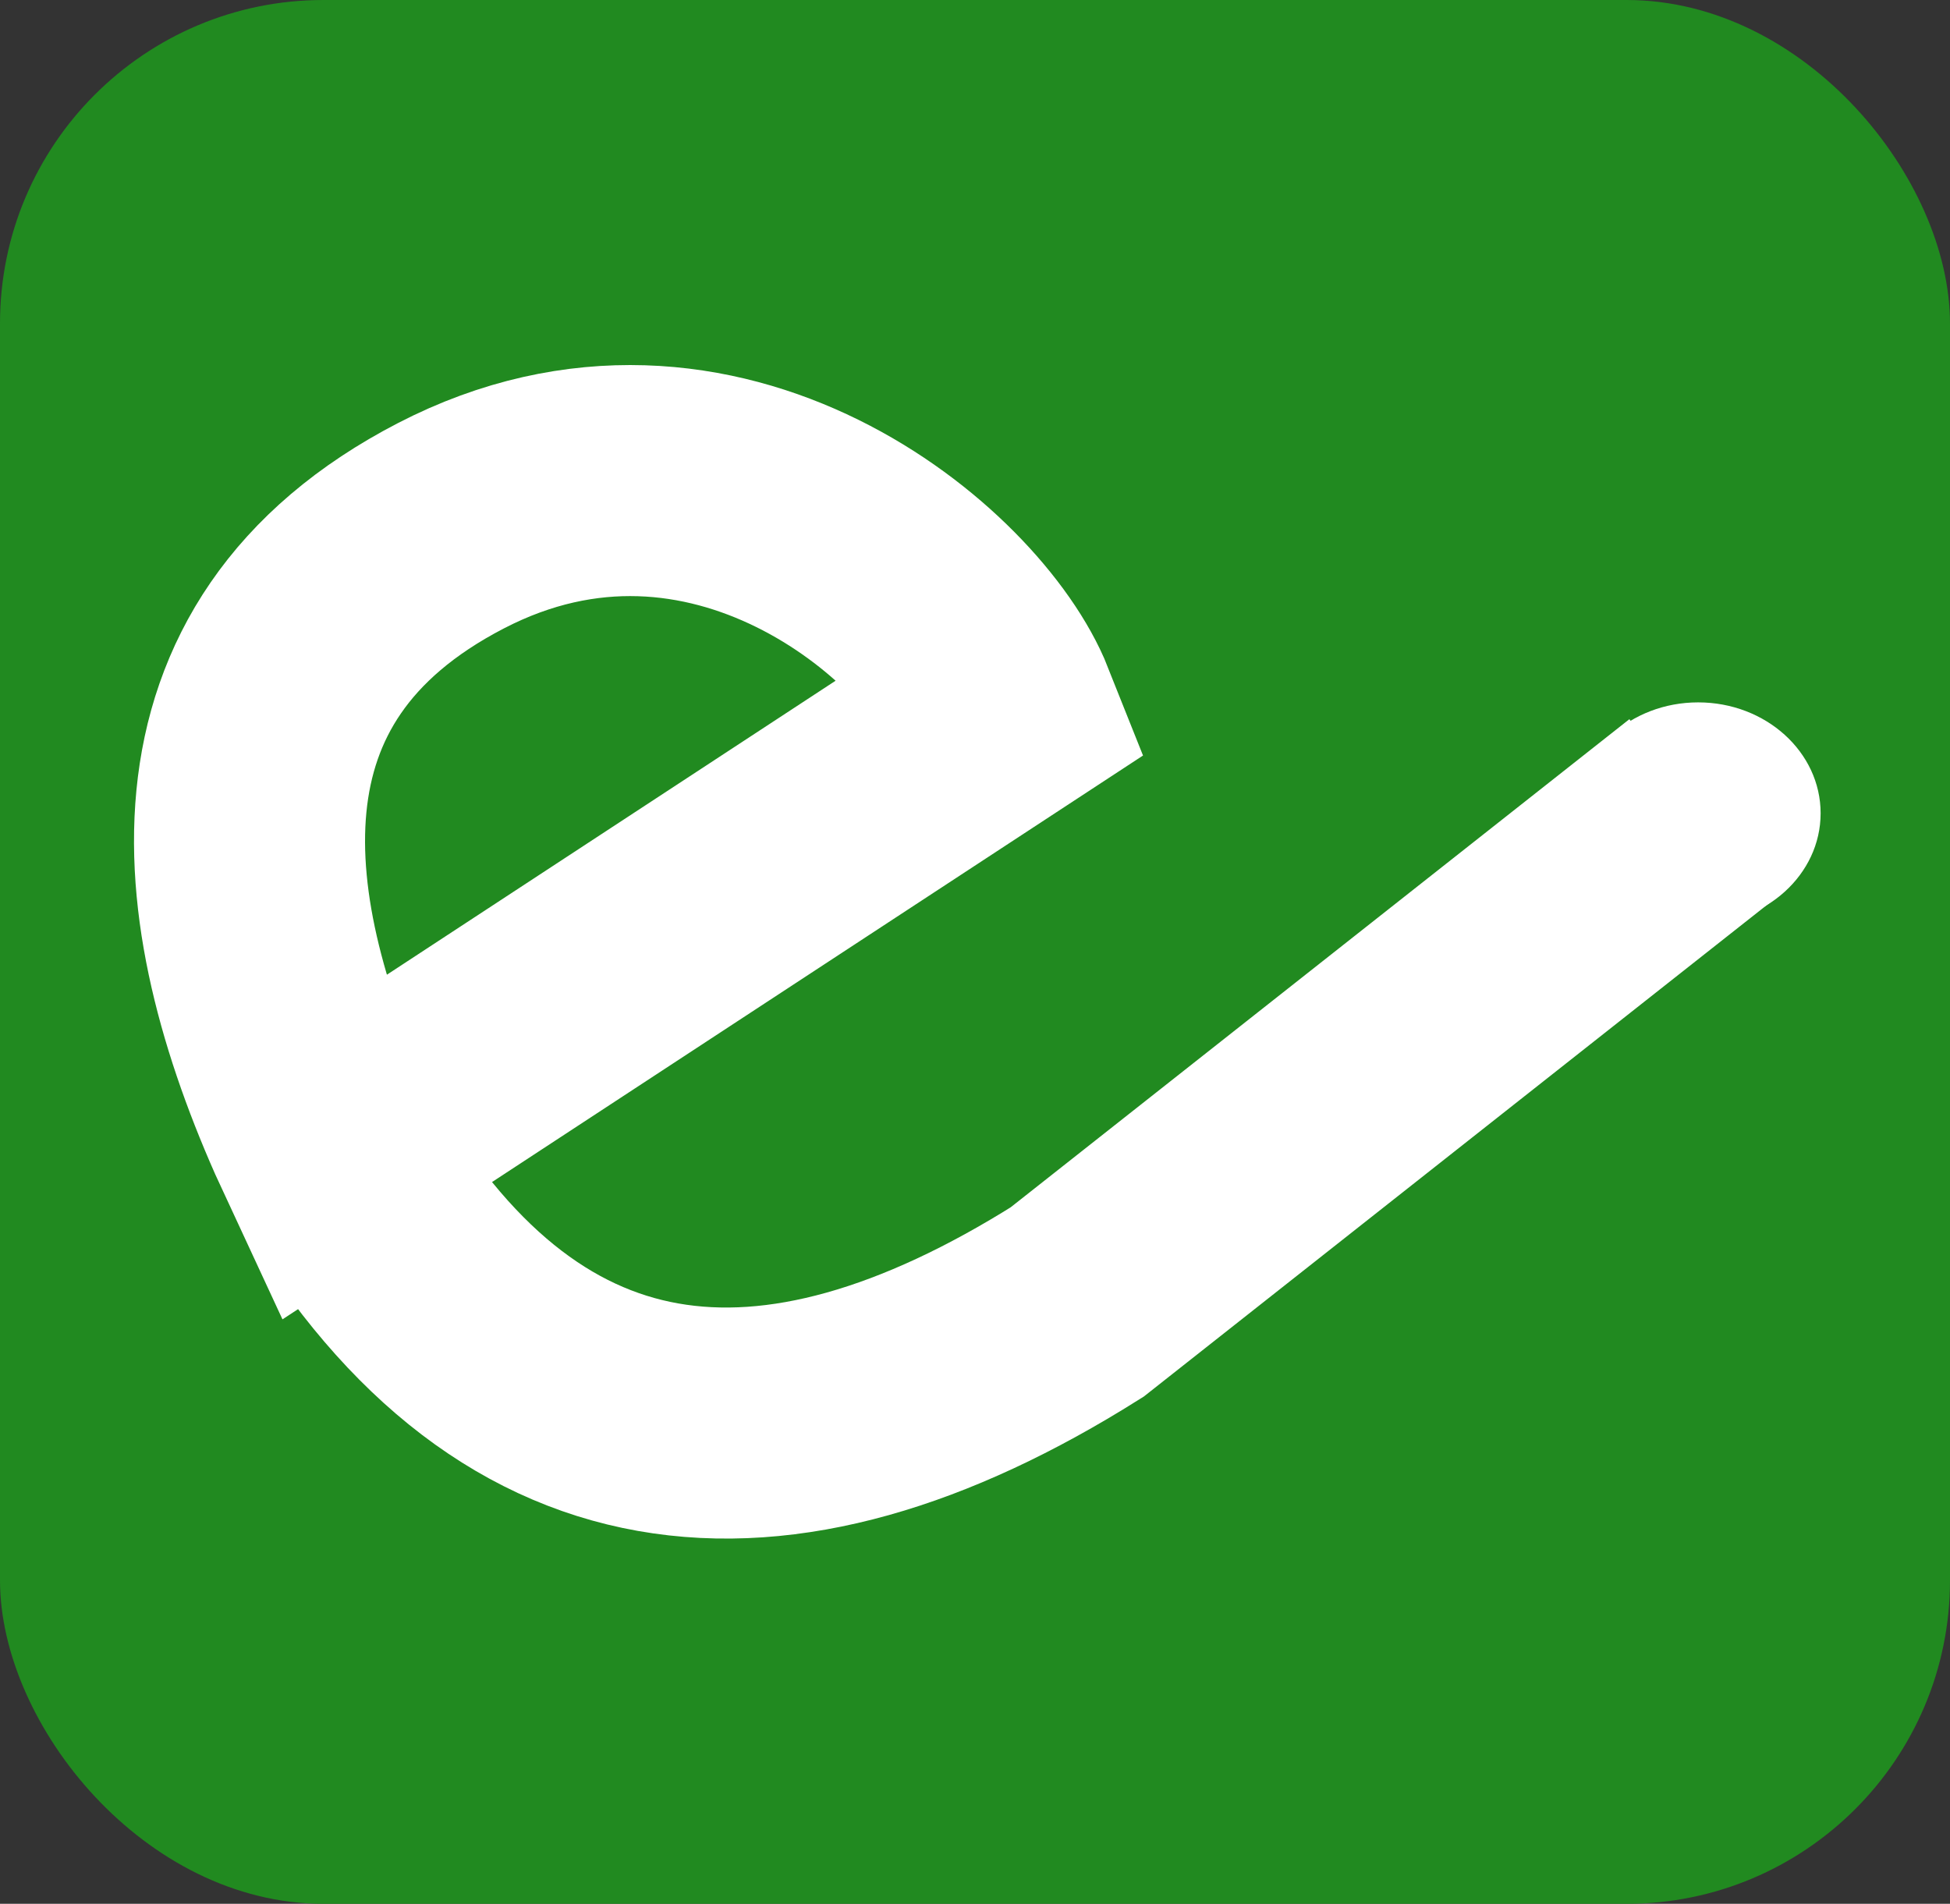
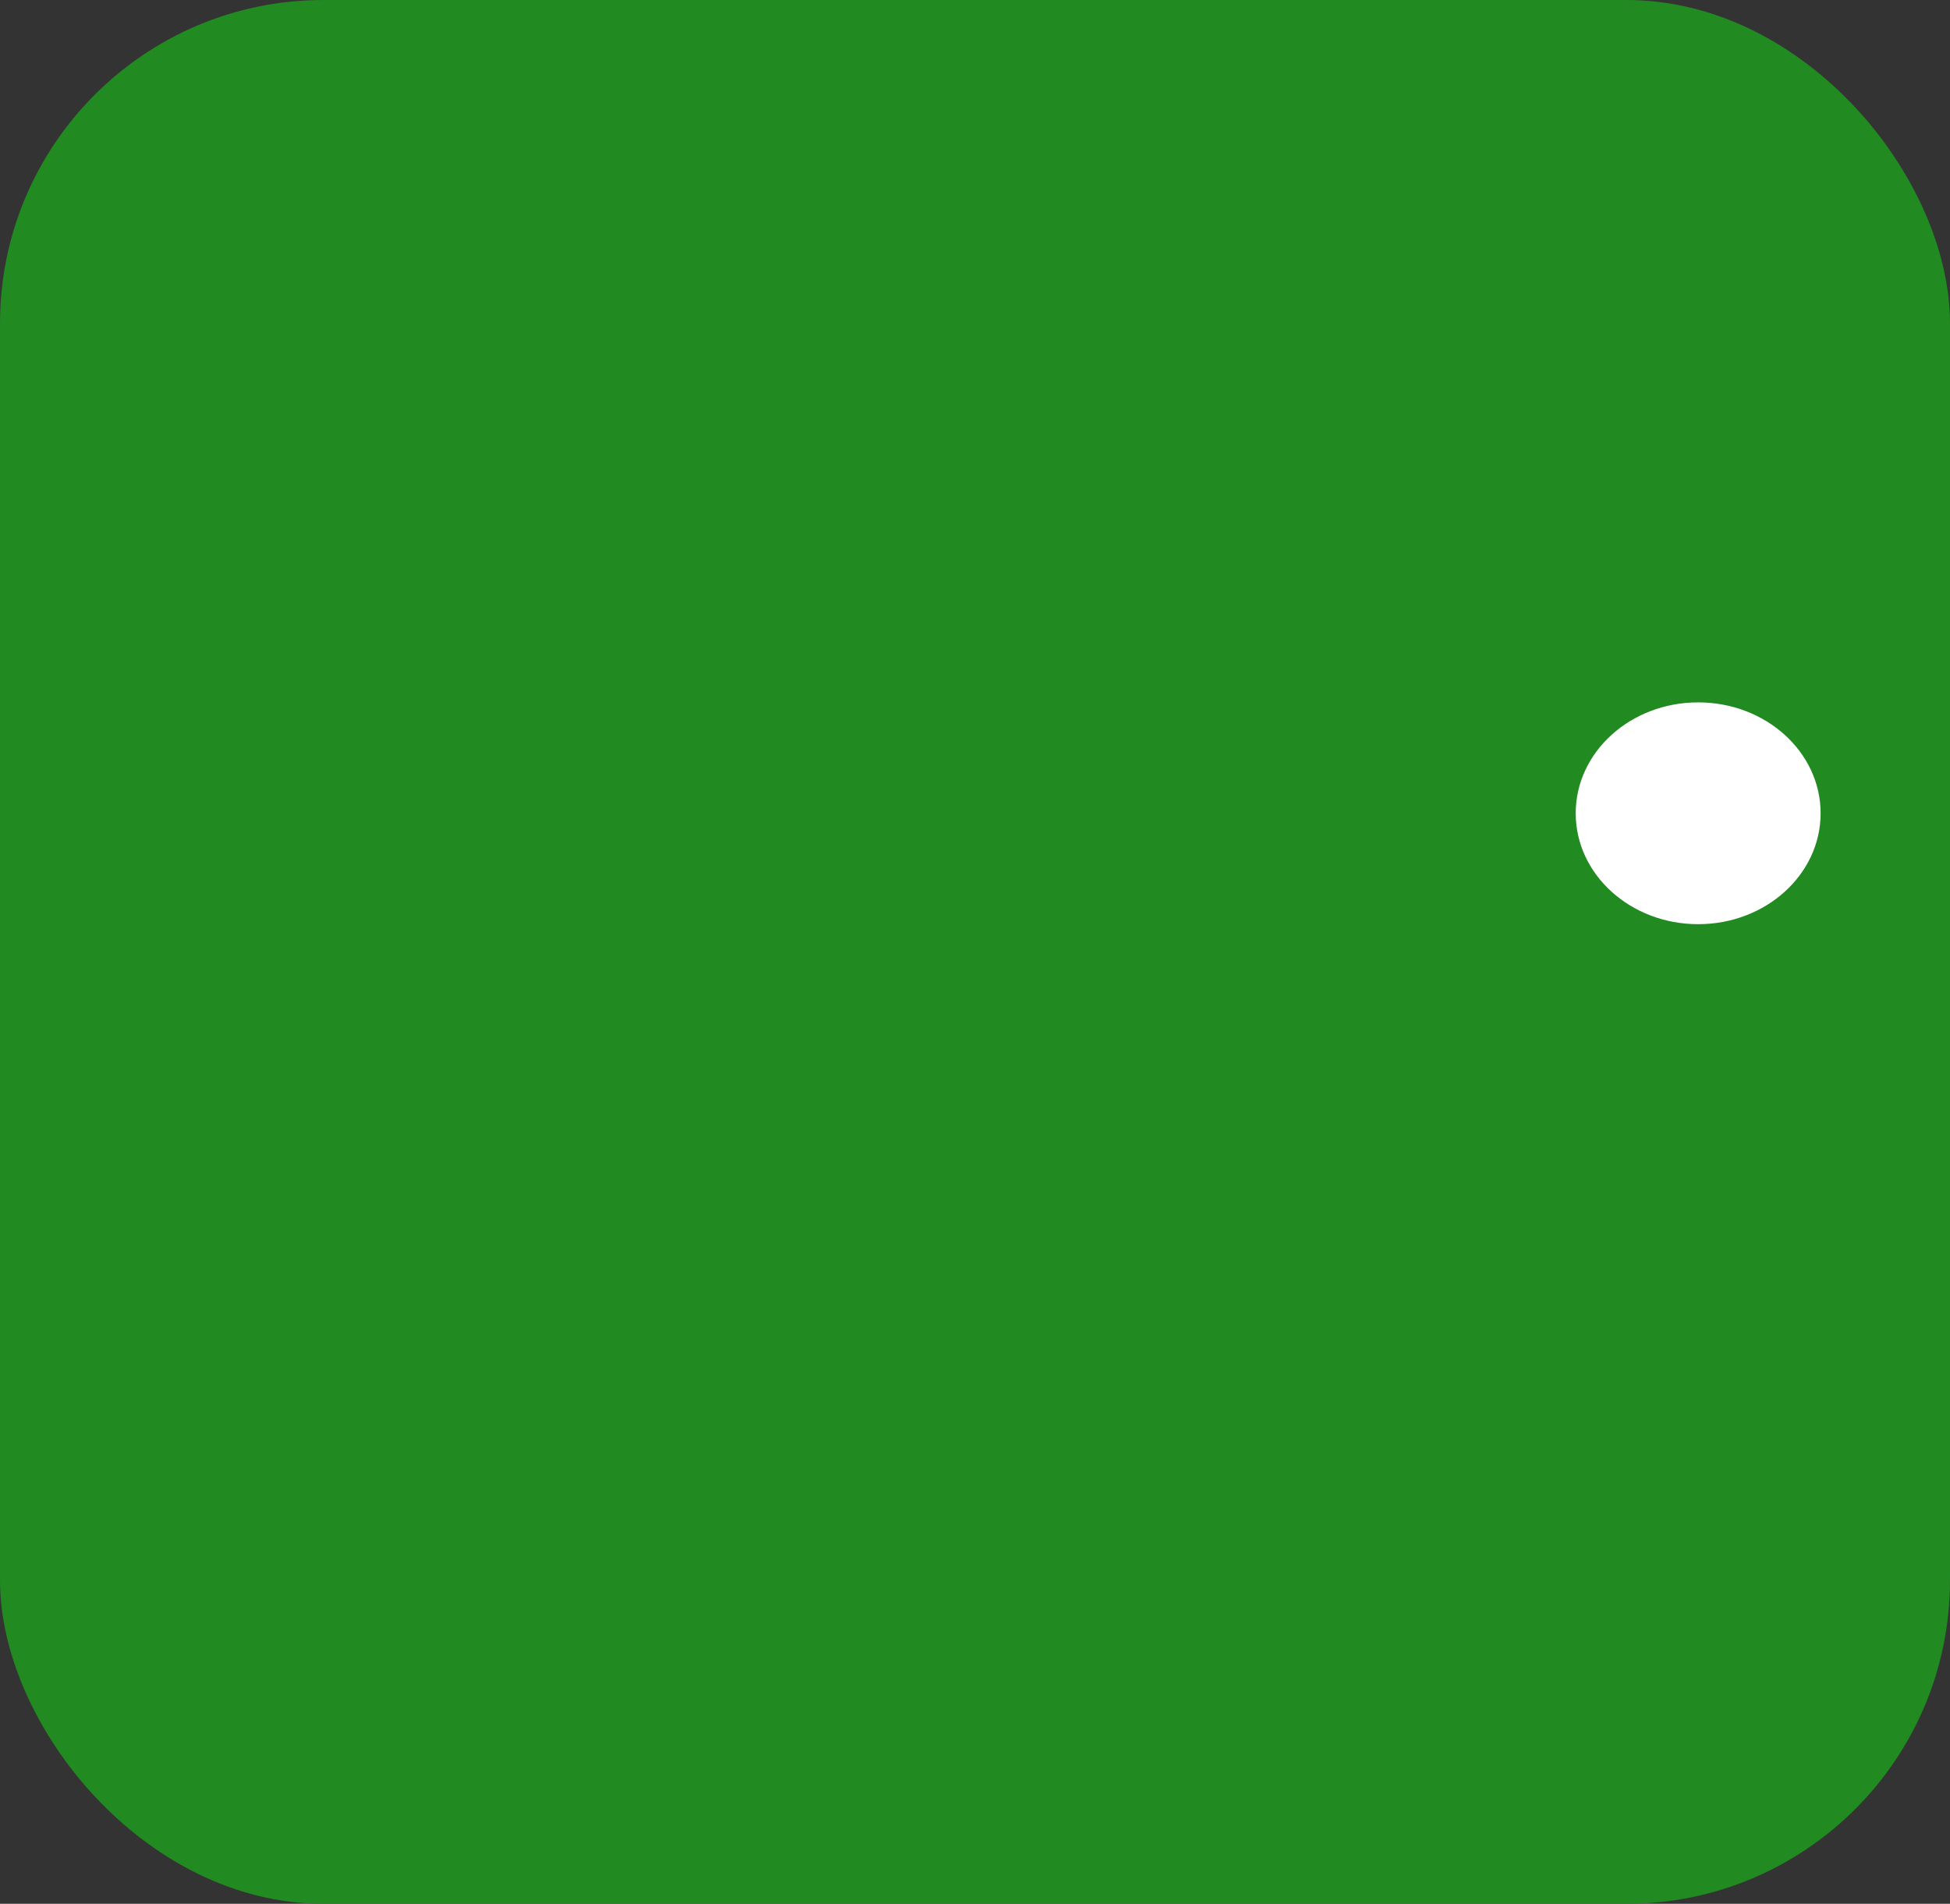
<svg xmlns="http://www.w3.org/2000/svg" width="422" height="412" viewBox="0 0 422 412" fill="none">
  <rect x="0" y="0" width="422" height="412" fill="#333333" stroke="none" />
  <rect width="422" height="412" rx="70" fill="#218A20" />
-   <path d="M71.6 248.77L216.593 153.771C206.593 128.605 154.59 84.273 97.594 113.771C40.597 143.27 48.093 198.272 71.6 248.77ZM71.6 248.77C111.094 317.717 167.094 323.272 233.094 281.772L368.094 175.271" stroke="white" stroke-width="50" />
  <ellipse cx="367.5" cy="176" rx="26.5" ry="24" fill="white" />
</svg>